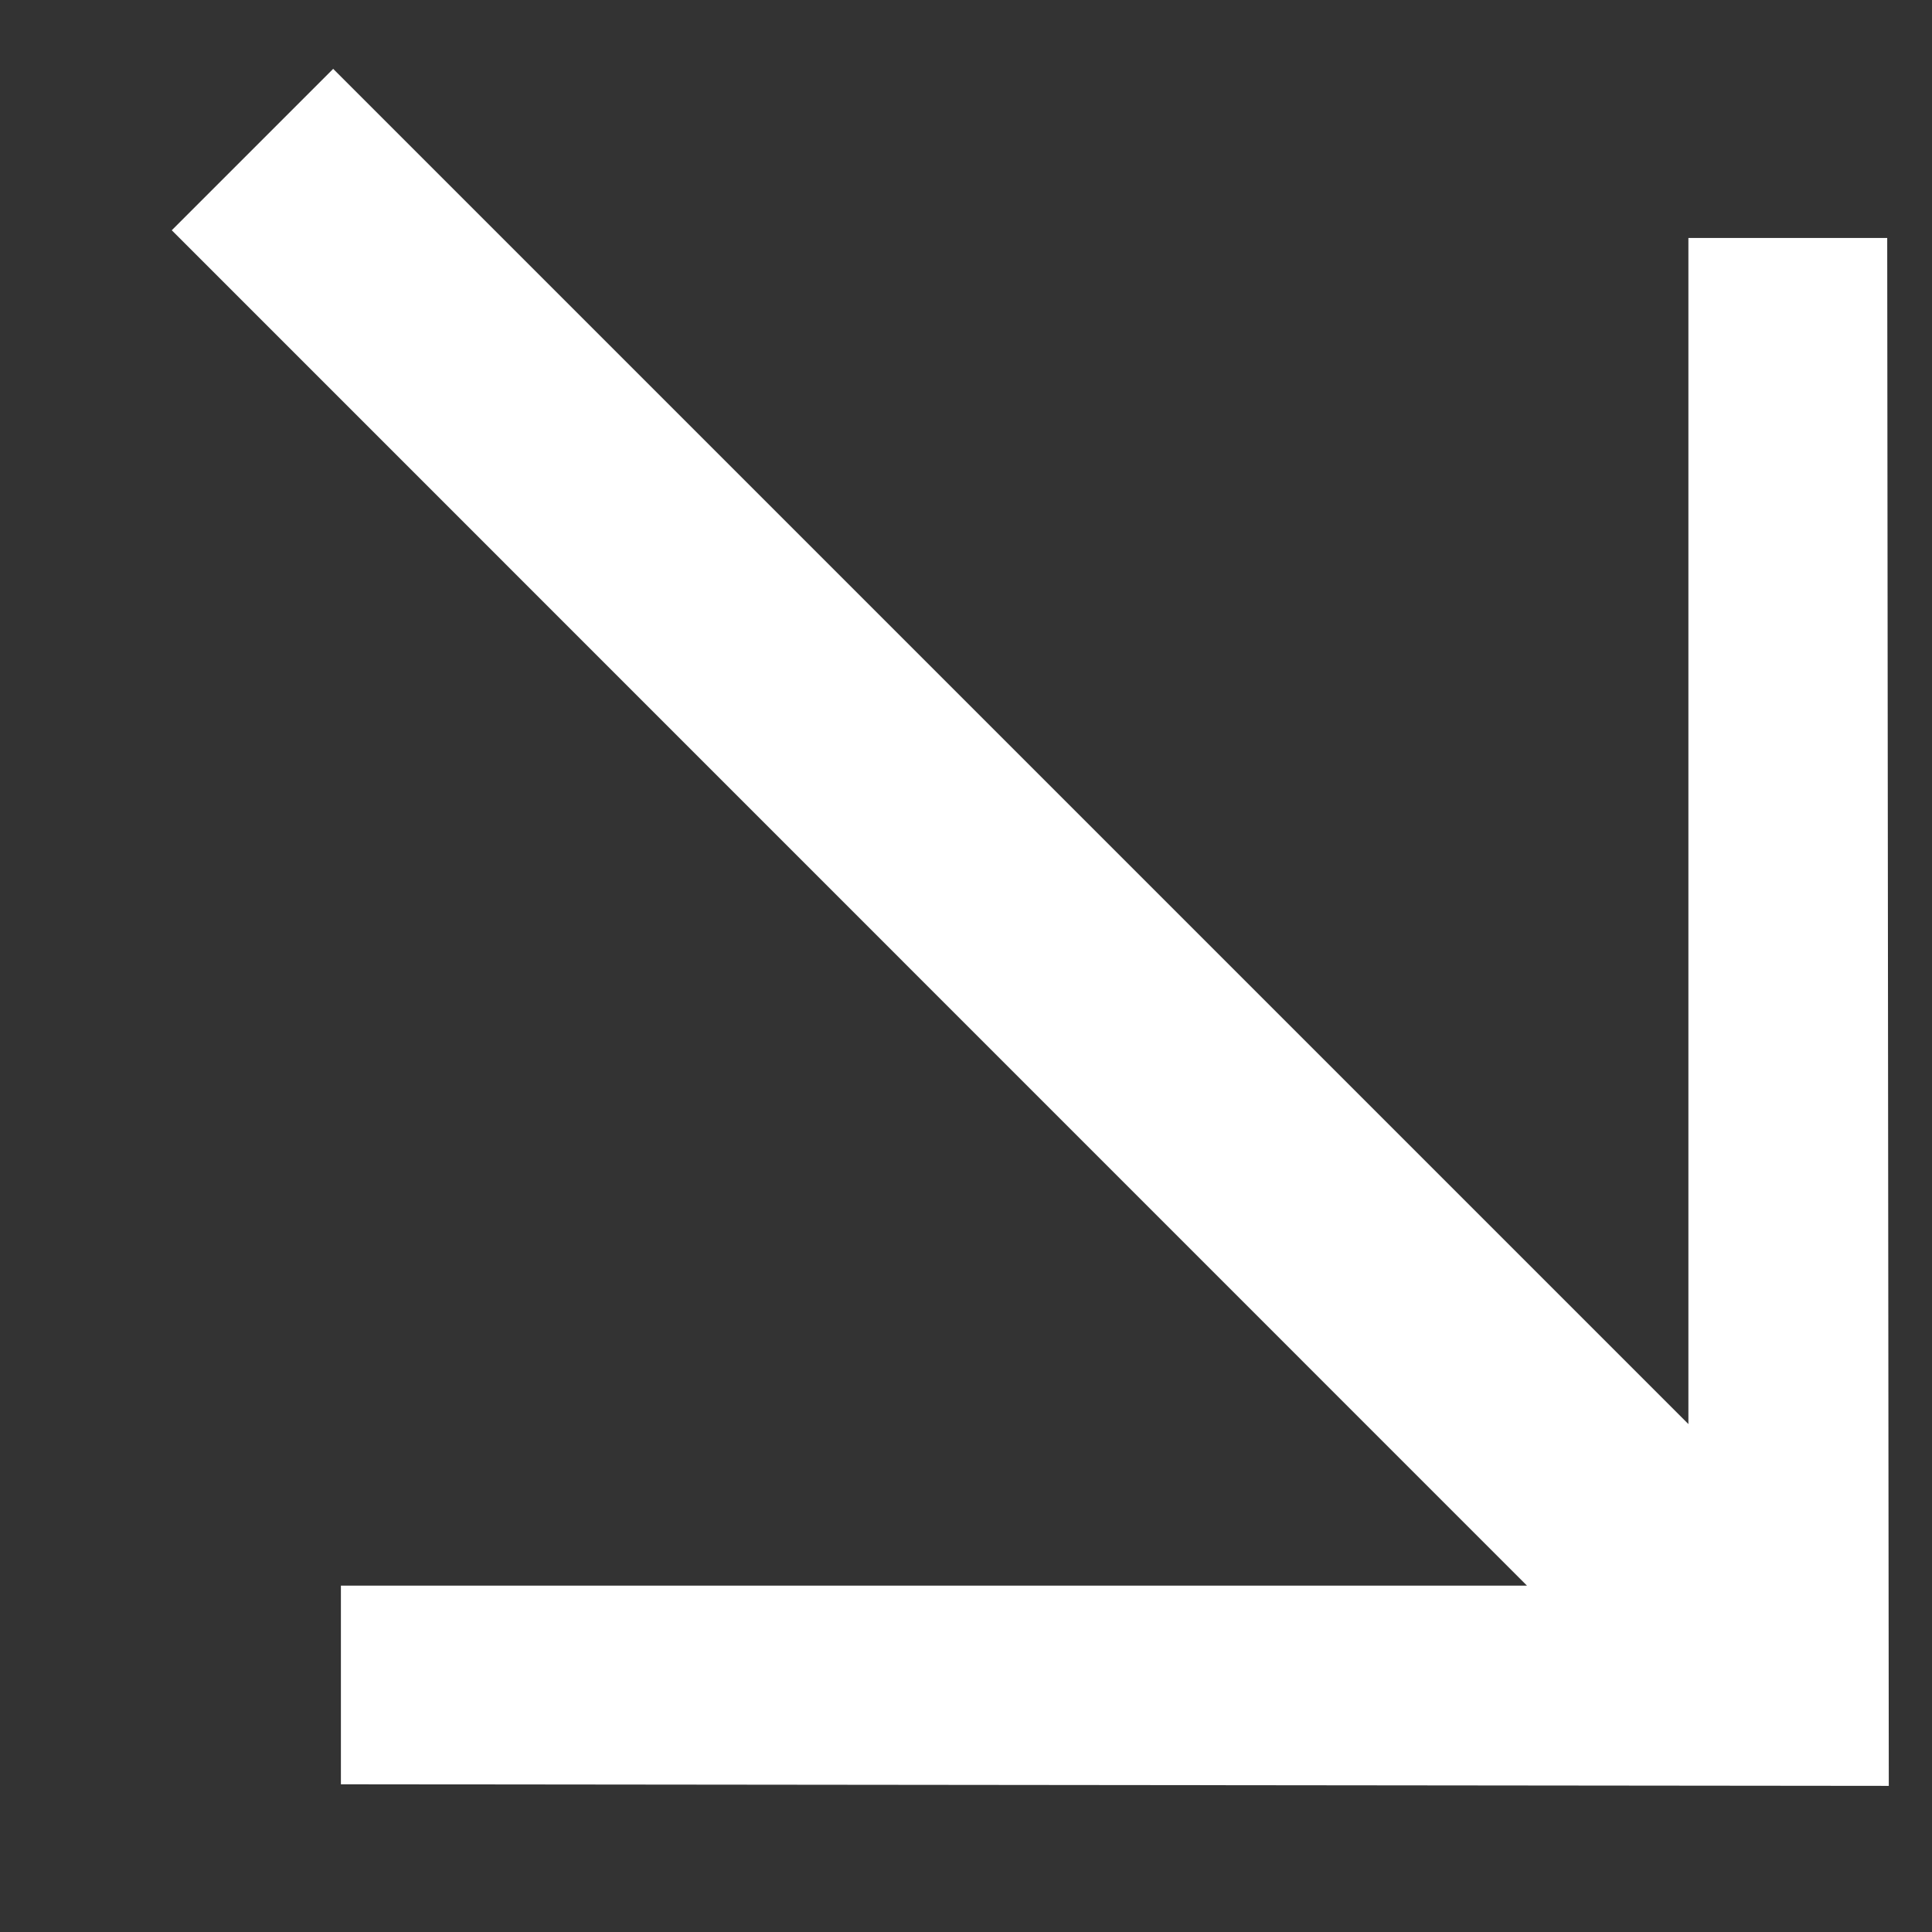
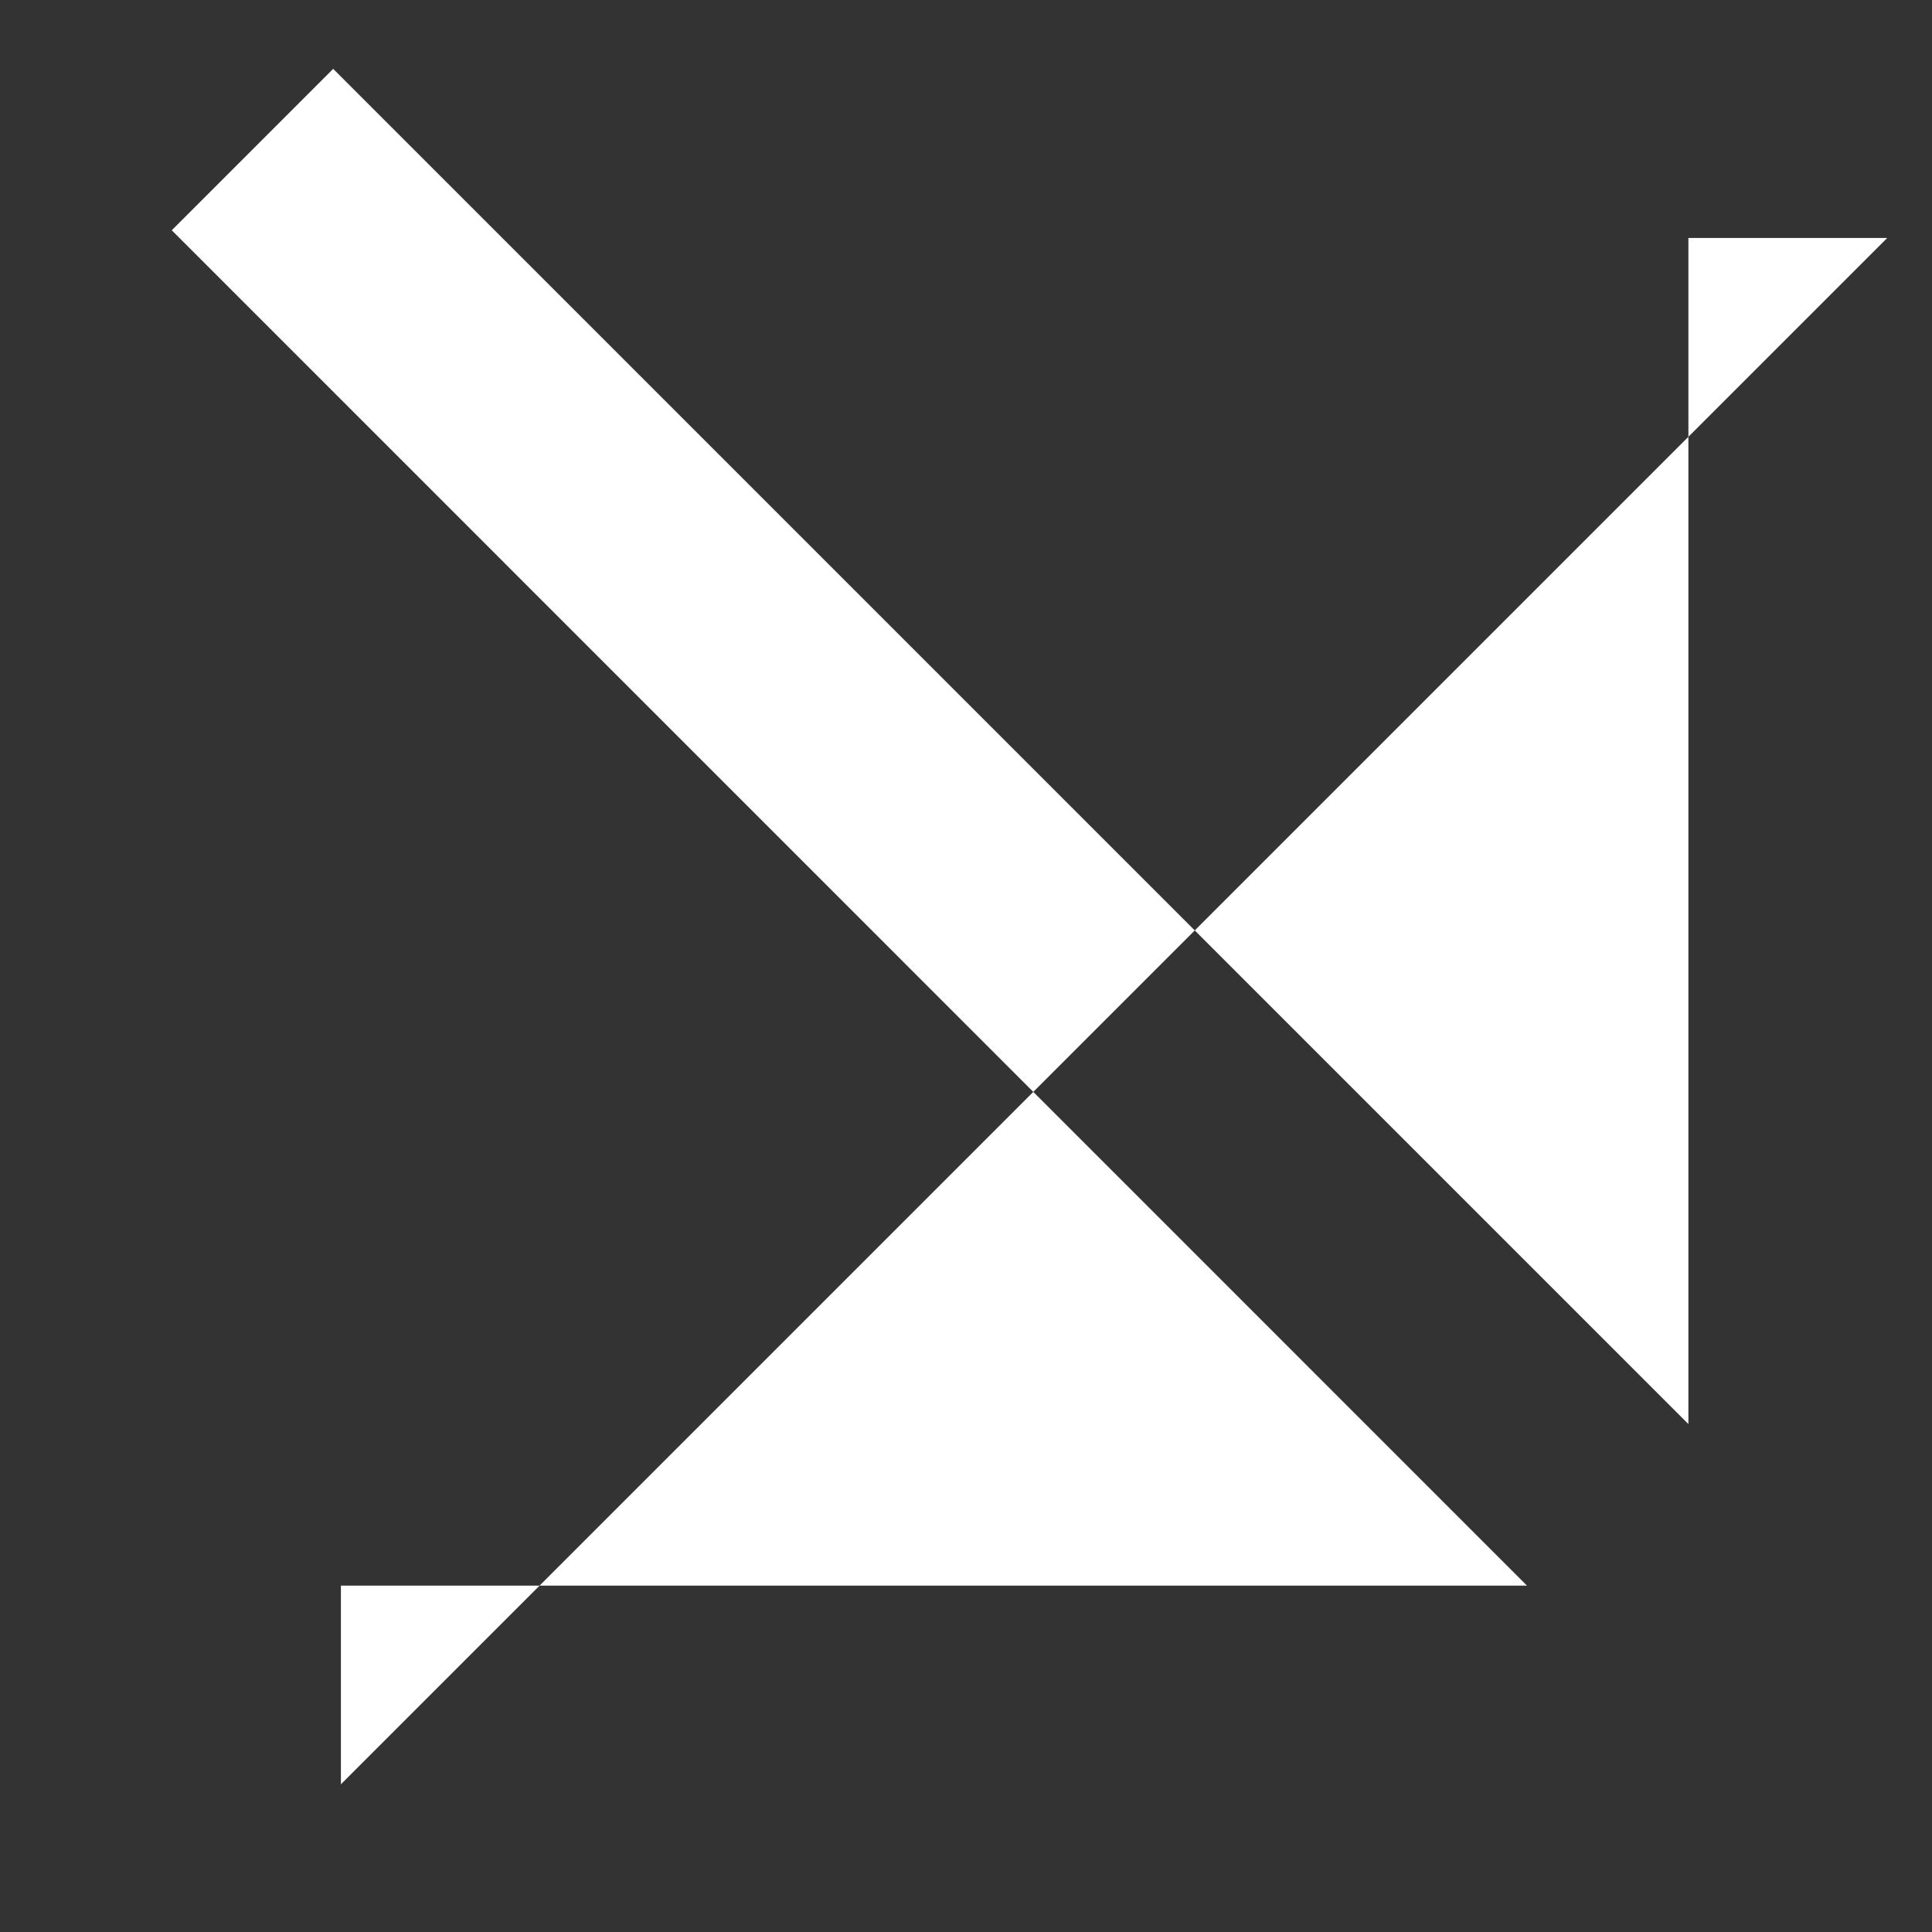
<svg xmlns="http://www.w3.org/2000/svg" width="11" height="11" viewBox="0 0 11 11" fill="none">
  <rect x="0" y="0" width="11" height="11" fill="#333333" stroke="none" />
-   <path d="M1.941 10.159L1.941 9.028L8.694 9.028L0.978 1.311L1.897 0.392L9.613 8.108L9.613 1.355H10.745L10.754 10.168L1.941 10.159Z" fill="white" />
+   <path d="M1.941 10.159L1.941 9.028L8.694 9.028L0.978 1.311L1.897 0.392L9.613 8.108L9.613 1.355H10.745L1.941 10.159Z" fill="white" />
</svg>